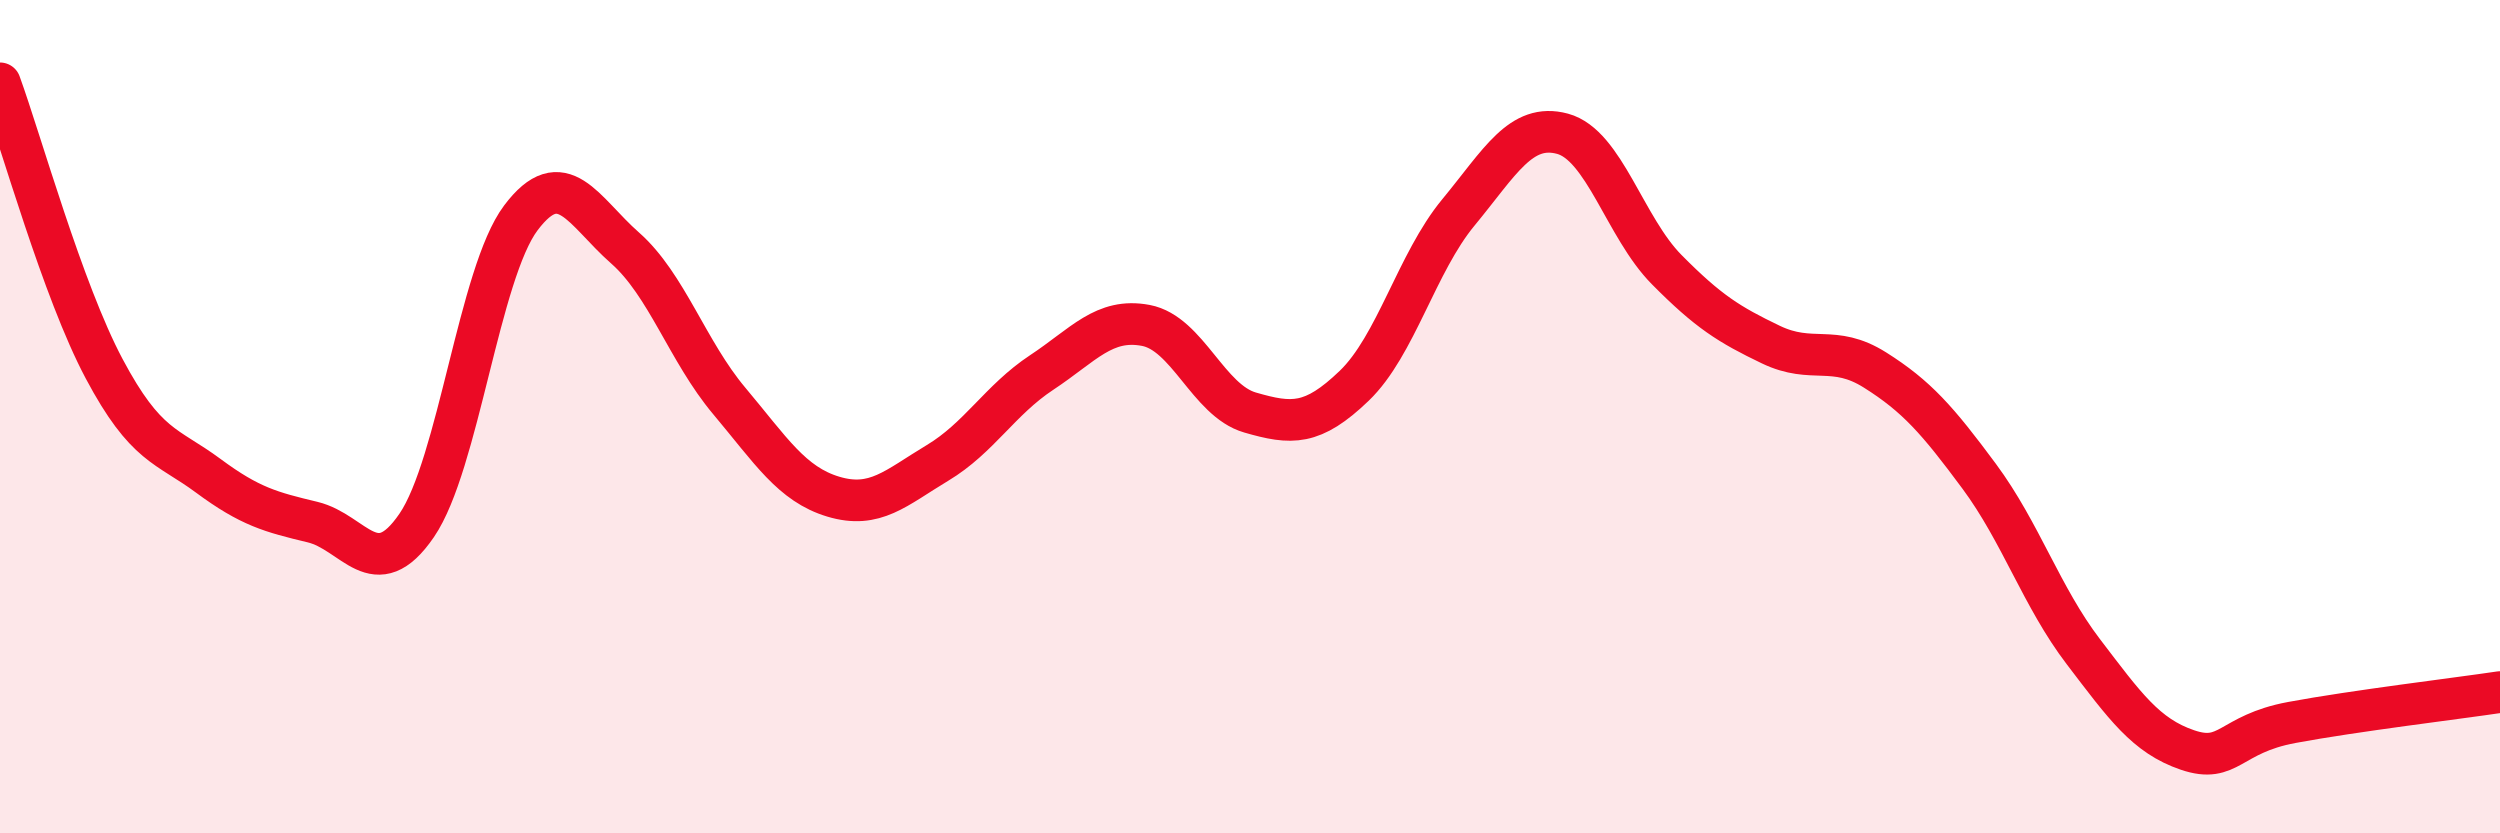
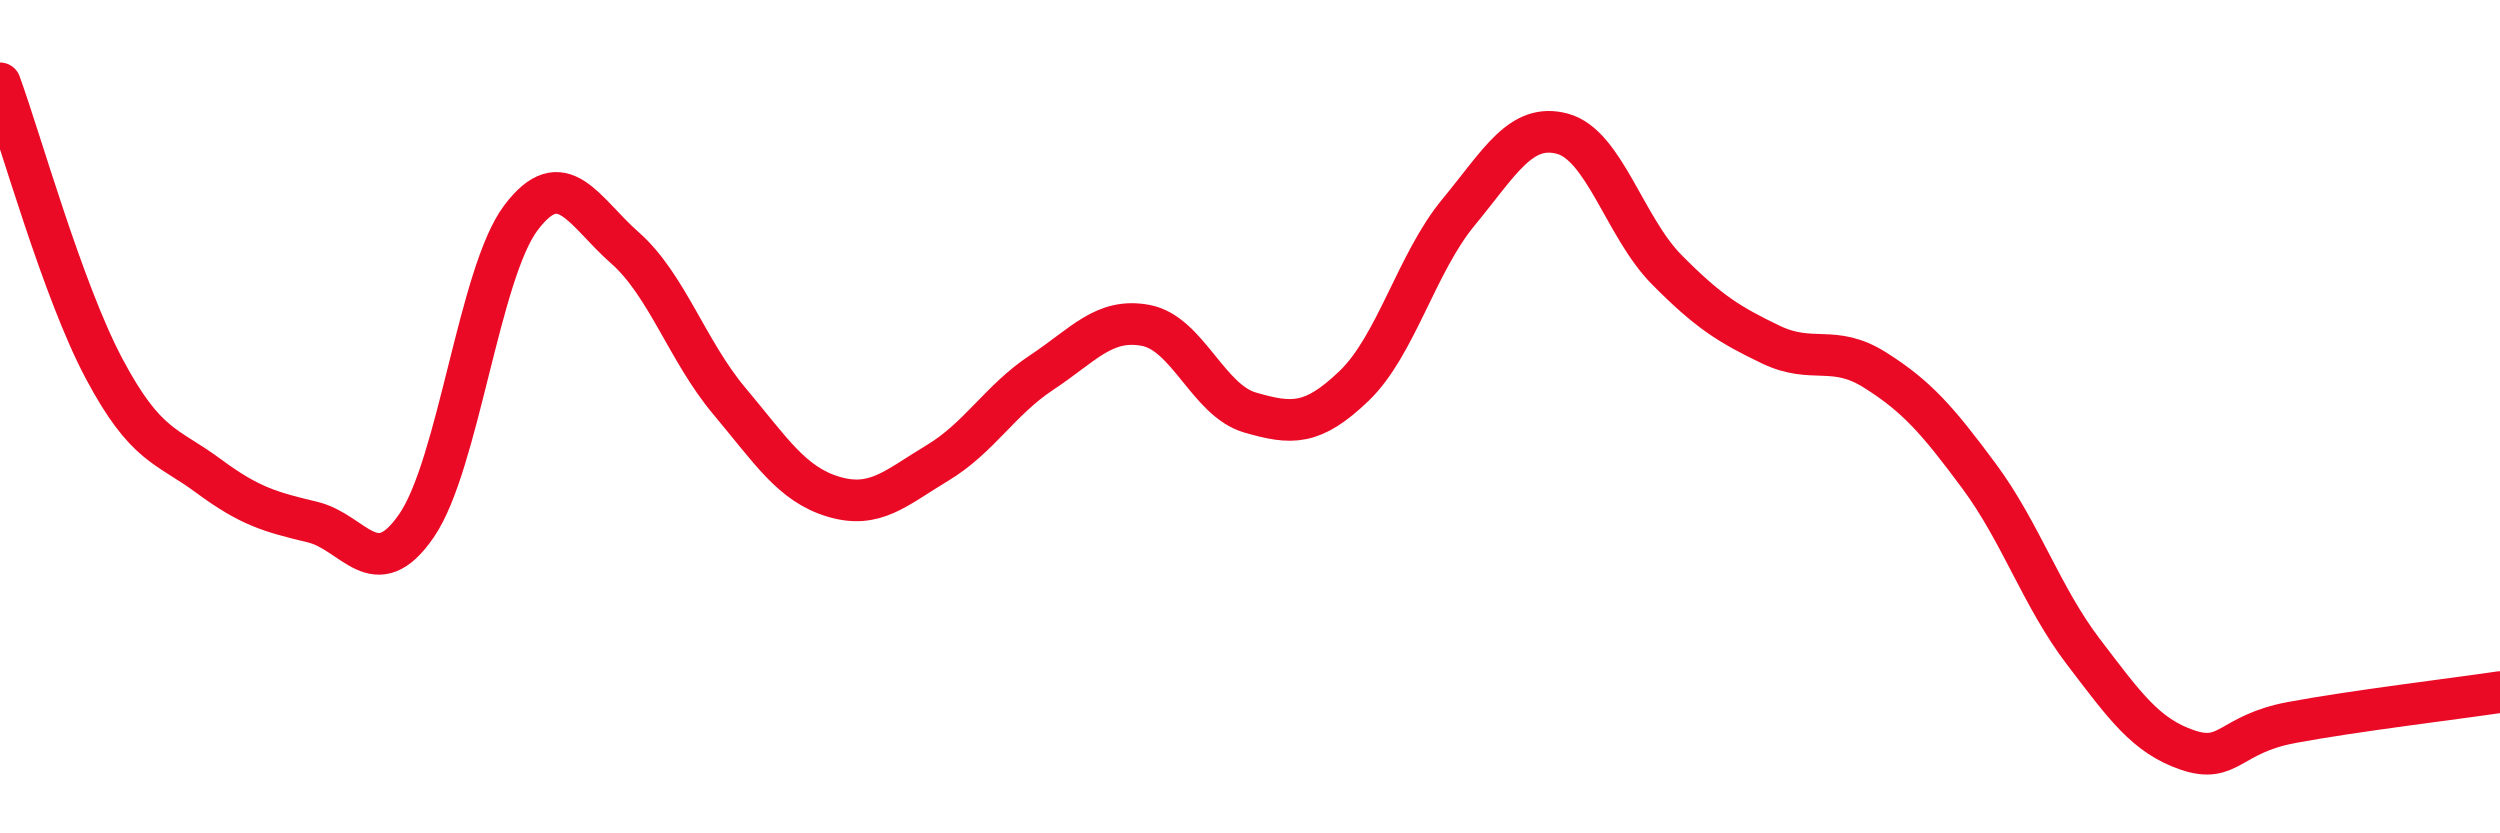
<svg xmlns="http://www.w3.org/2000/svg" width="60" height="20" viewBox="0 0 60 20">
-   <path d="M 0,2 C 0.5,3.37 1.5,6.97 2.5,8.85 C 3.5,10.73 4,10.68 5,11.42 C 6,12.16 6.5,12.29 7.5,12.53 C 8.5,12.77 9,14.07 10,12.61 C 11,11.15 11.5,6.56 12.5,5.23 C 13.5,3.9 14,5.07 15,5.95 C 16,6.83 16.5,8.43 17.5,9.62 C 18.5,10.81 19,11.62 20,11.92 C 21,12.22 21.5,11.71 22.5,11.11 C 23.5,10.51 24,9.6 25,8.94 C 26,8.28 26.5,7.62 27.5,7.81 C 28.5,8 29,9.61 30,9.9 C 31,10.19 31.5,10.22 32.5,9.26 C 33.5,8.3 34,6.31 35,5.1 C 36,3.89 36.5,2.94 37.5,3.21 C 38.5,3.48 39,5.46 40,6.47 C 41,7.48 41.5,7.79 42.5,8.27 C 43.5,8.75 44,8.25 45,8.88 C 46,9.51 46.5,10.08 47.5,11.43 C 48.5,12.78 49,14.33 50,15.64 C 51,16.95 51.5,17.66 52.5,18 C 53.5,18.34 53.5,17.62 55,17.34 C 56.5,17.06 59,16.76 60,16.61L60 20L0 20Z" fill="#EB0A25" opacity="0.1" stroke-linecap="round" stroke-linejoin="round" />
  <path d="M 0,2 C 0.5,3.37 1.5,6.97 2.5,8.85 C 3.5,10.73 4,10.68 5,11.42 C 6,12.16 6.5,12.29 7.5,12.53 C 8.5,12.77 9,14.07 10,12.61 C 11,11.15 11.5,6.56 12.5,5.23 C 13.5,3.9 14,5.07 15,5.95 C 16,6.83 16.5,8.43 17.5,9.62 C 18.5,10.81 19,11.62 20,11.92 C 21,12.22 21.5,11.71 22.5,11.11 C 23.5,10.51 24,9.6 25,8.94 C 26,8.28 26.5,7.62 27.5,7.81 C 28.5,8 29,9.61 30,9.9 C 31,10.19 31.5,10.22 32.5,9.26 C 33.5,8.3 34,6.31 35,5.1 C 36,3.89 36.5,2.94 37.5,3.21 C 38.5,3.48 39,5.46 40,6.47 C 41,7.48 41.5,7.79 42.5,8.27 C 43.5,8.75 44,8.25 45,8.88 C 46,9.51 46.5,10.08 47.5,11.43 C 48.5,12.78 49,14.33 50,15.64 C 51,16.95 51.5,17.66 52.5,18 C 53.5,18.34 53.5,17.62 55,17.34 C 56.5,17.06 59,16.76 60,16.61" stroke="#EB0A25" stroke-width="1" fill="none" stroke-linecap="round" stroke-linejoin="round" />
</svg>